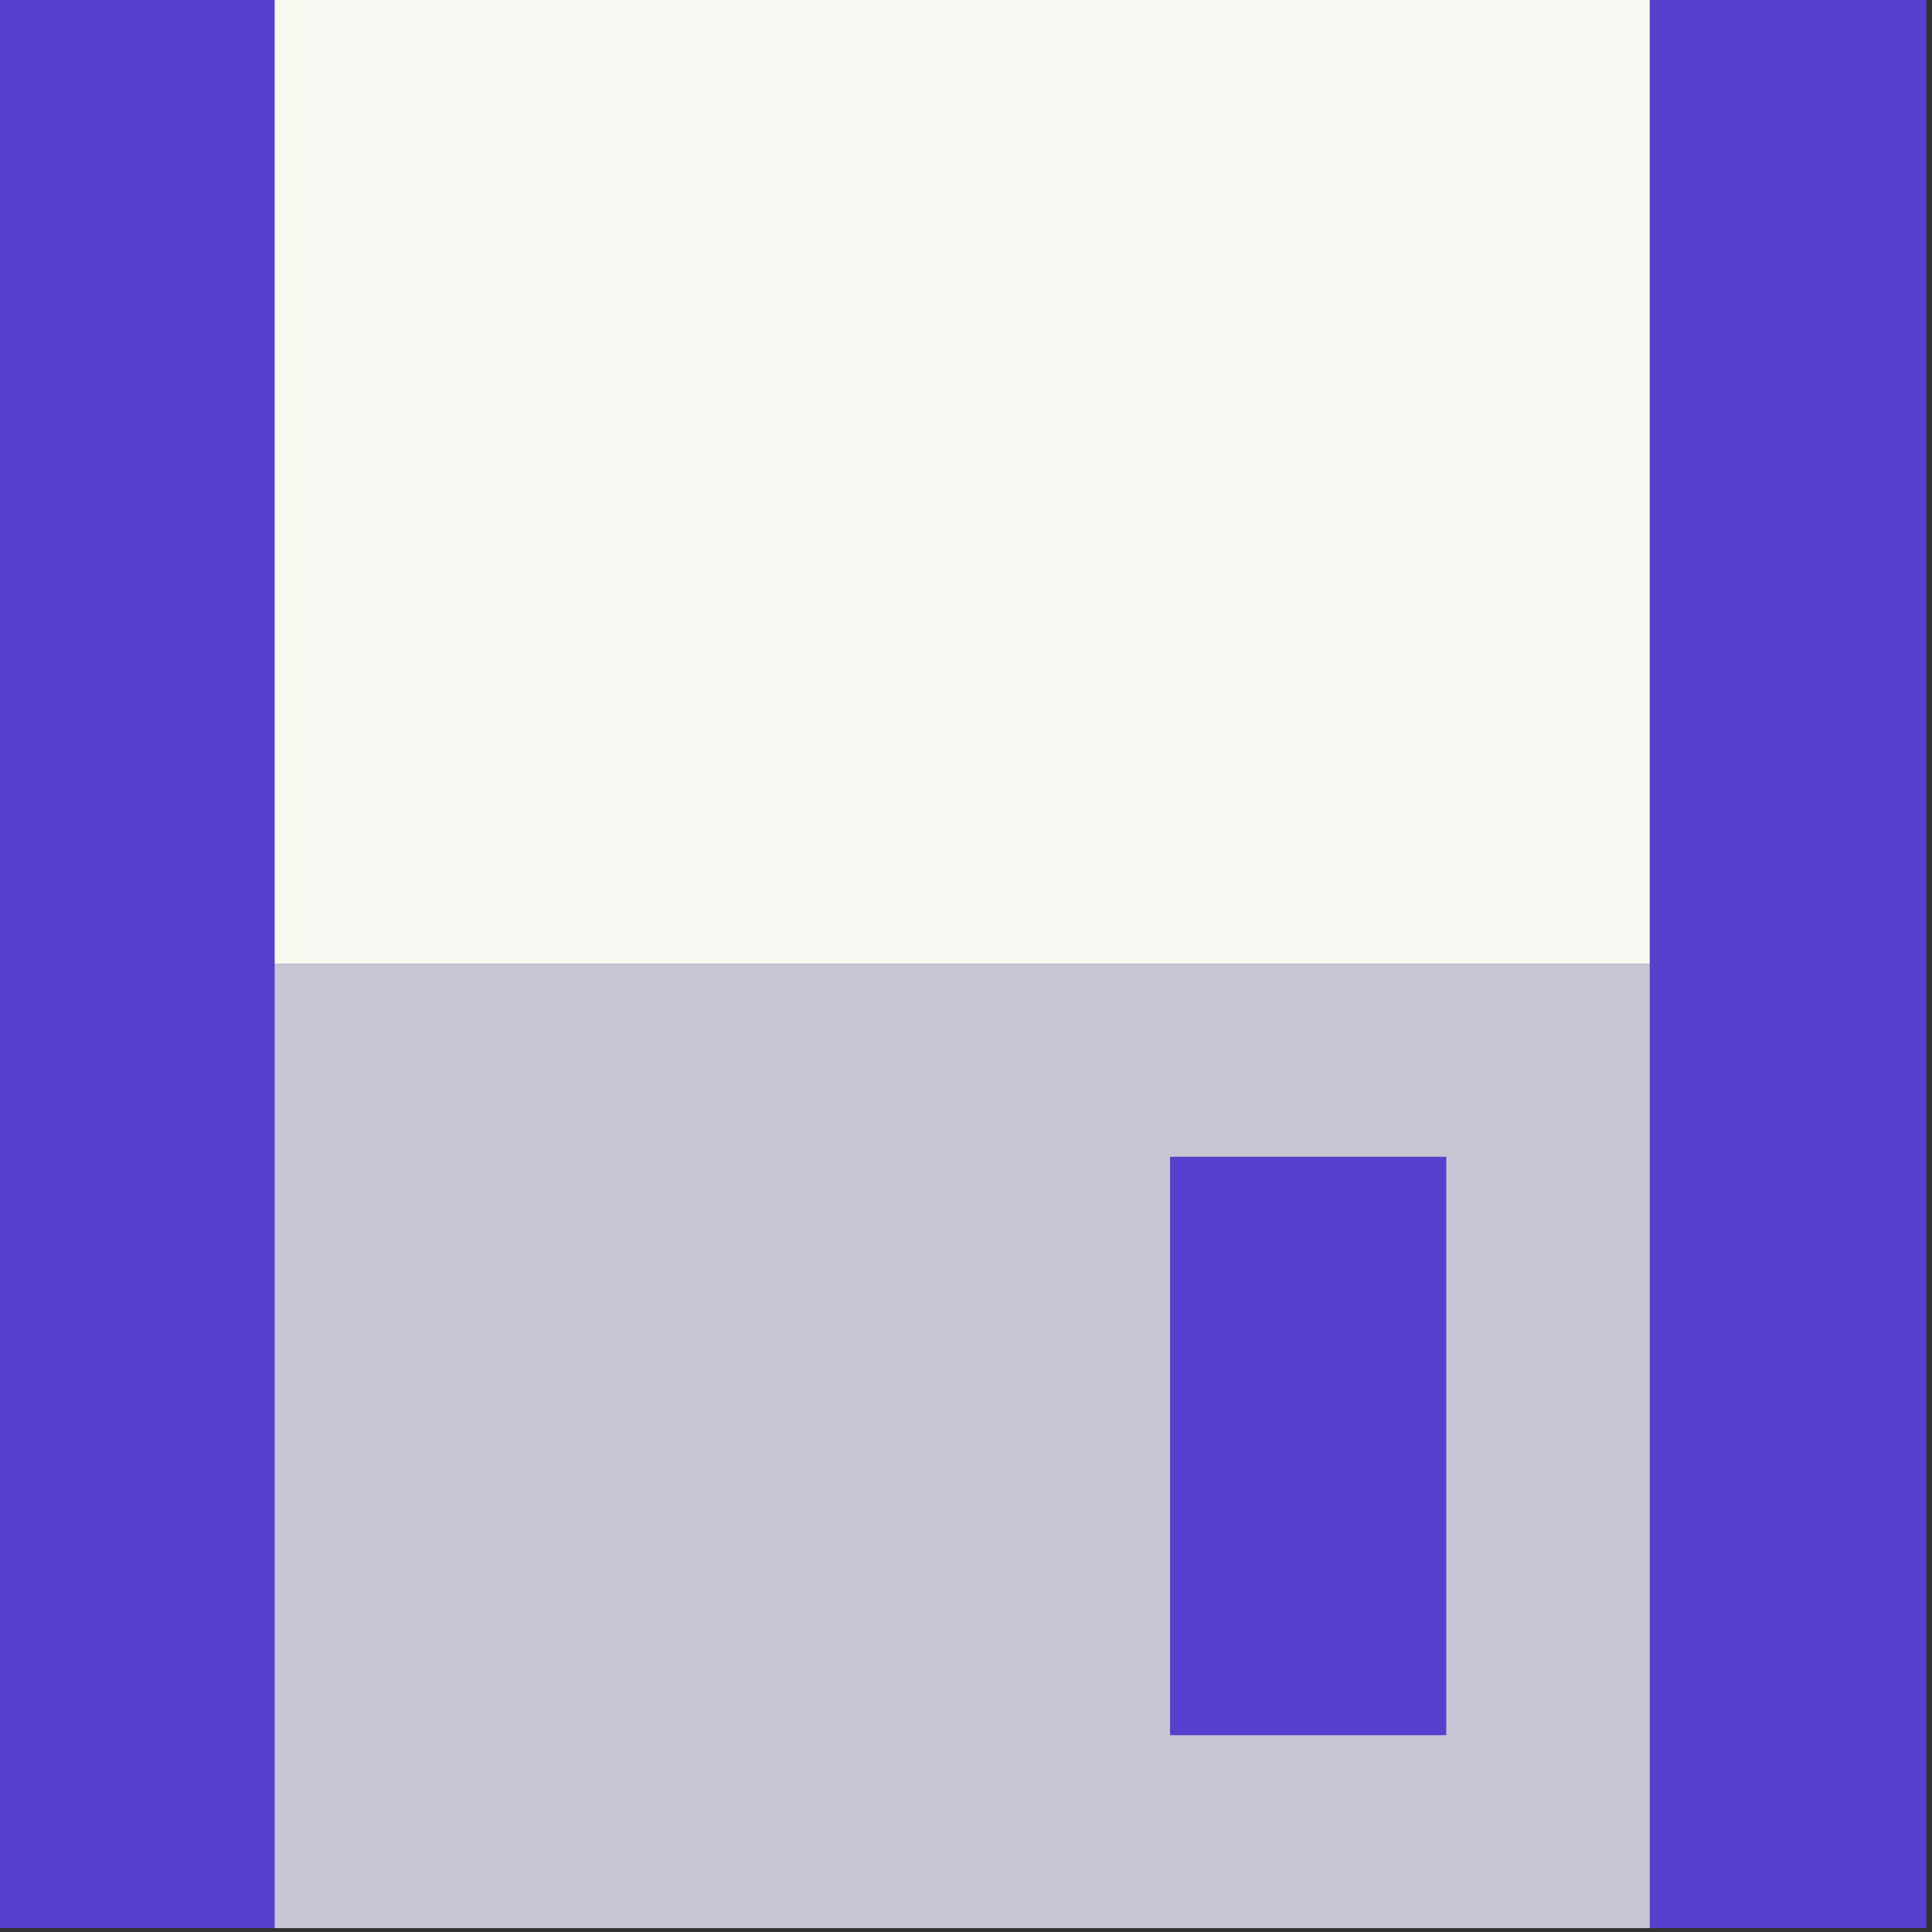
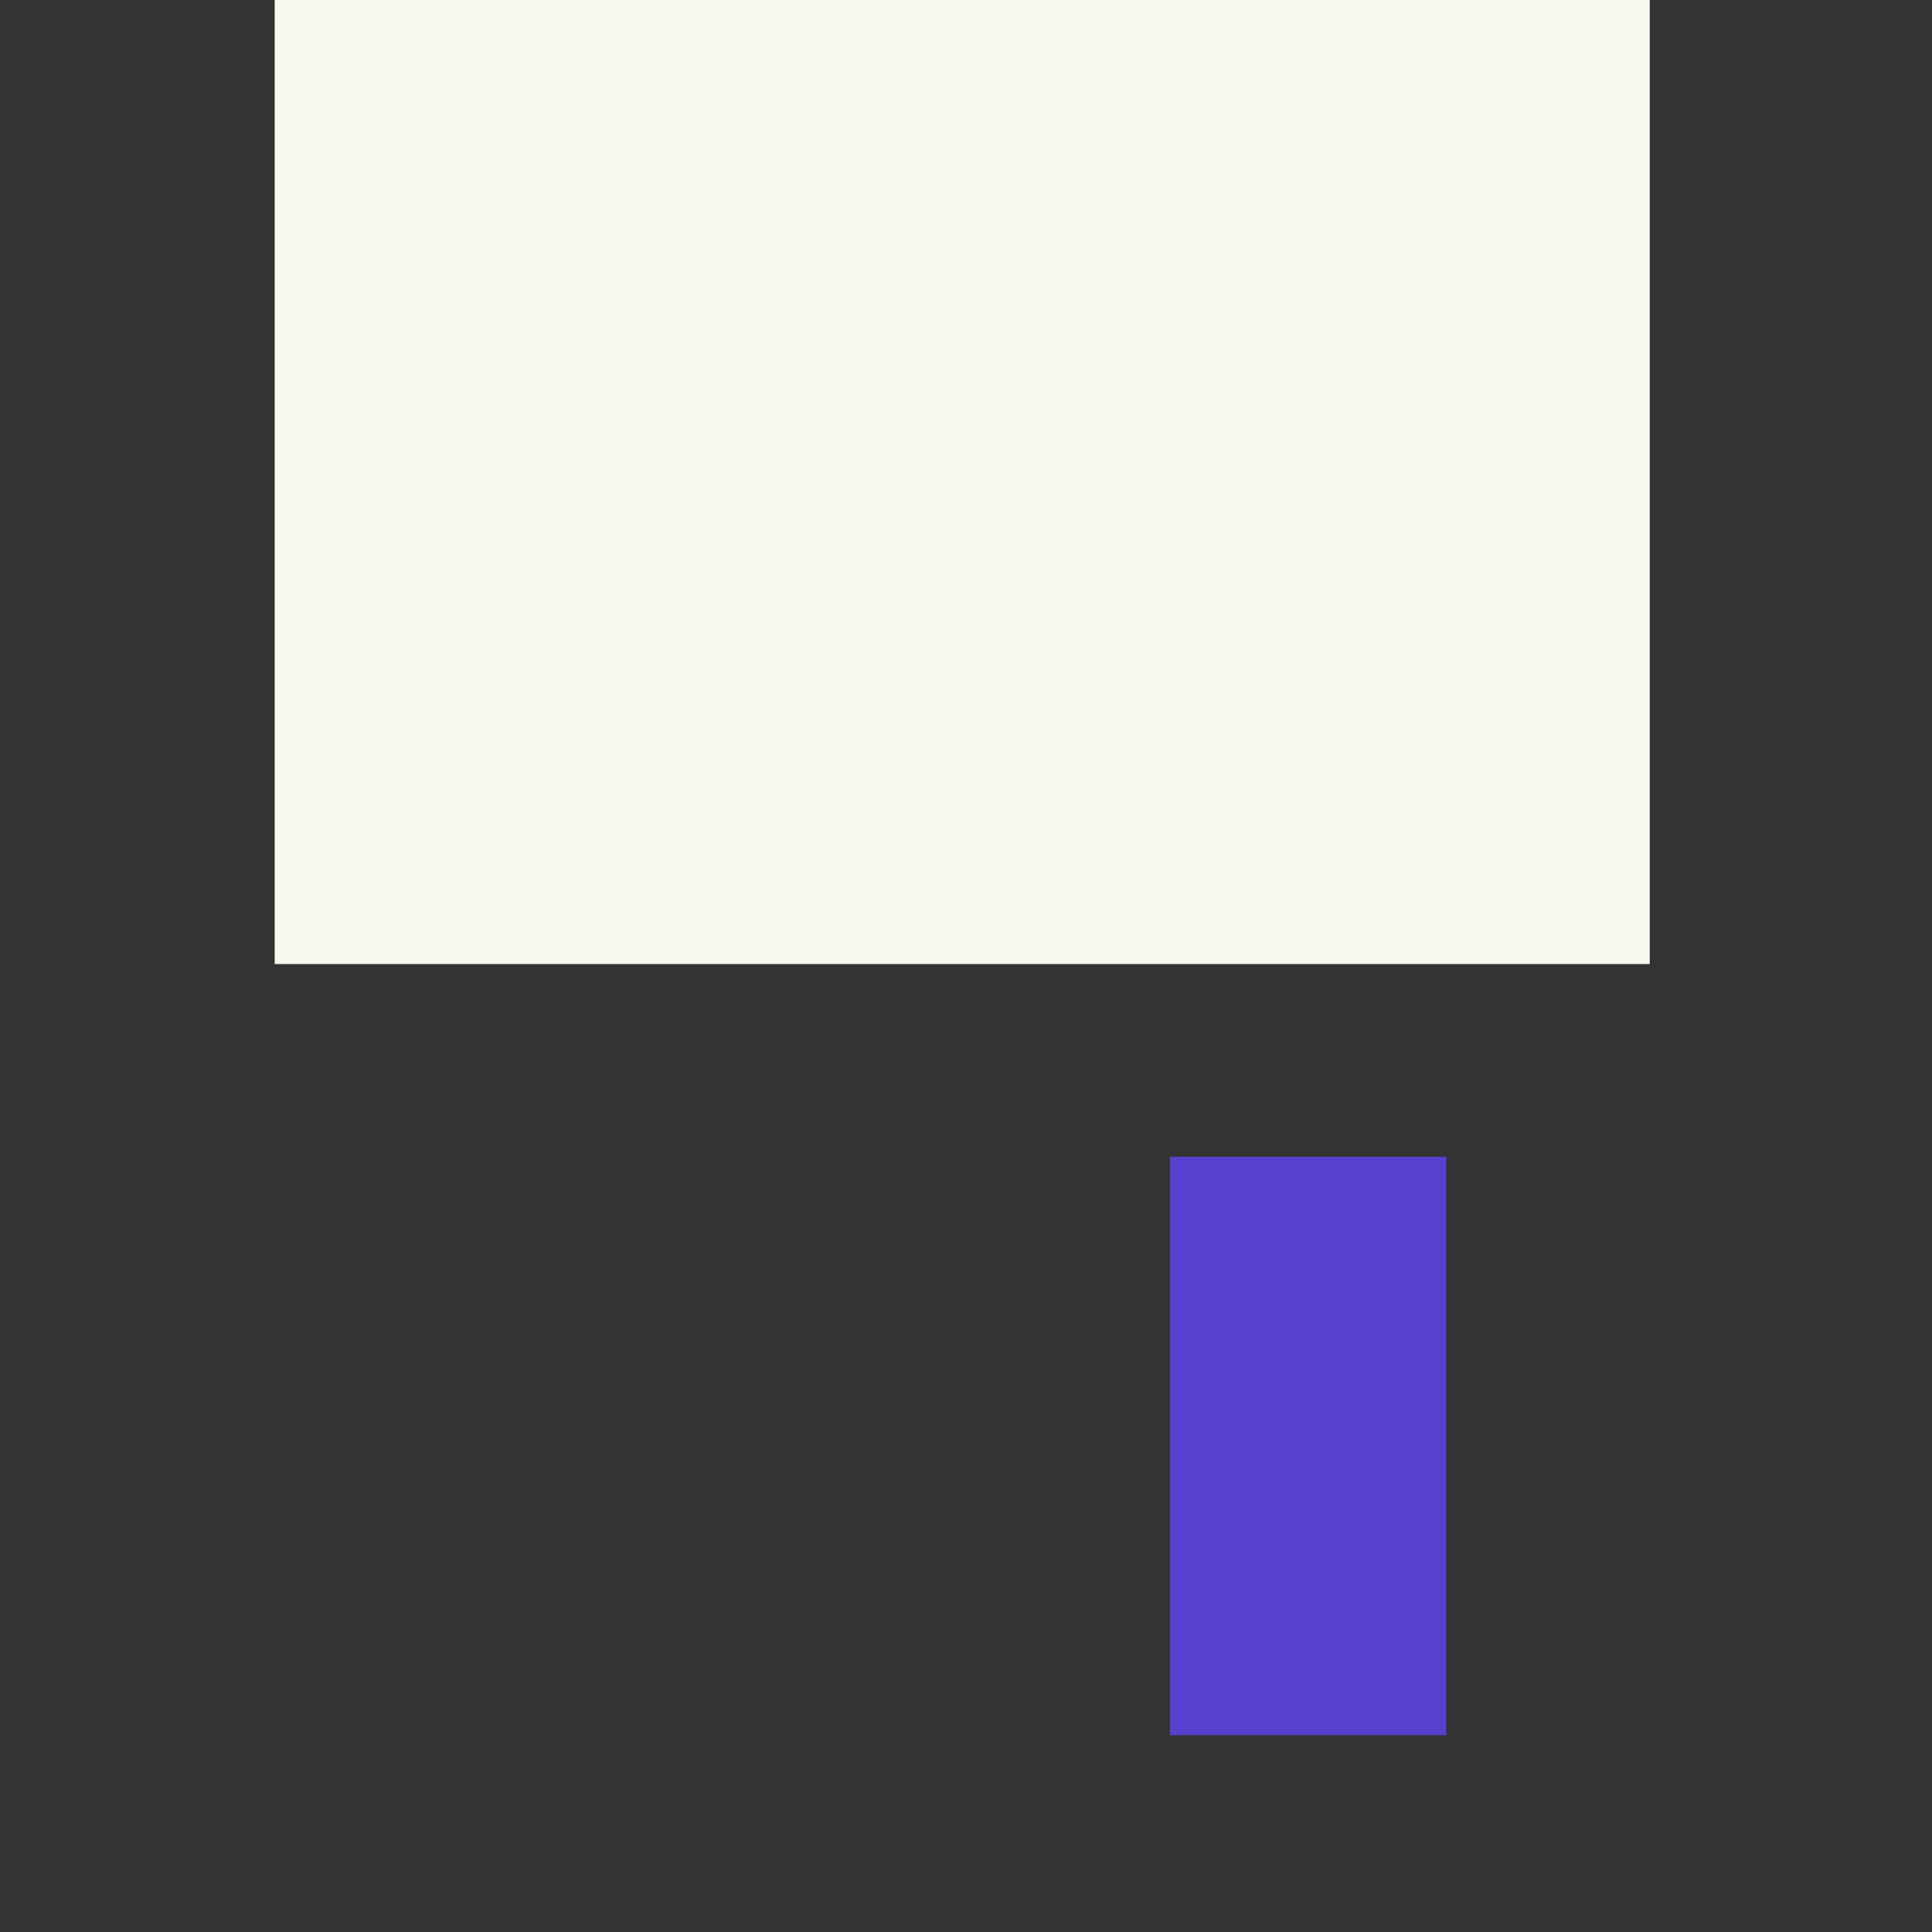
<svg xmlns="http://www.w3.org/2000/svg" width="500" zoomAndPan="magnify" viewBox="0 0 375 375" height="500" preserveAspectRatio="xMidYMid meet" version="1.0">
  <rect x="0" y="0" width="375" height="375" fill="#333333" stroke="none" />
  <defs>
    <clipPath id="c7d8c0fa15">
      <path d="M 0 0 L 374 0 L 374 374.25 L 0 374.25 Z M 0 0 " clip-rule="nonzero" />
    </clipPath>
    <clipPath id="618e83eee9">
-       <path d="M 53 187 L 321 187 L 321 374.25 L 53 374.25 Z M 53 187 " clip-rule="nonzero" />
-     </clipPath>
+       </clipPath>
  </defs>
  <g clip-path="url(#c7d8c0fa15)">
-     <path fill="#5740ce" d="M 373.906 0 L -0.344 0 L -0.344 374.246 L 373.906 374.246 Z M 373.906 0 " fill-opacity="1" fill-rule="nonzero" />
-   </g>
+     </g>
  <path fill="#faf9f0" d="M 320.215 0 L 53.32 0 L 53.32 187.125 L 320.215 187.125 Z M 320.215 0 " fill-opacity="1" fill-rule="nonzero" />
  <g clip-path="url(#618e83eee9)">
    <path fill="#c8c6d2" d="M 320.215 187.125 L 53.32 187.125 L 53.32 374.25 L 320.215 374.25 Z M 320.215 187.125 " fill-opacity="1" fill-rule="nonzero" />
  </g>
  <path fill="#5740ce" d="M 280.723 224.527 L 227.105 224.527 L 227.105 336.801 L 280.723 336.801 Z M 280.723 224.527 " fill-opacity="1" fill-rule="nonzero" />
</svg>